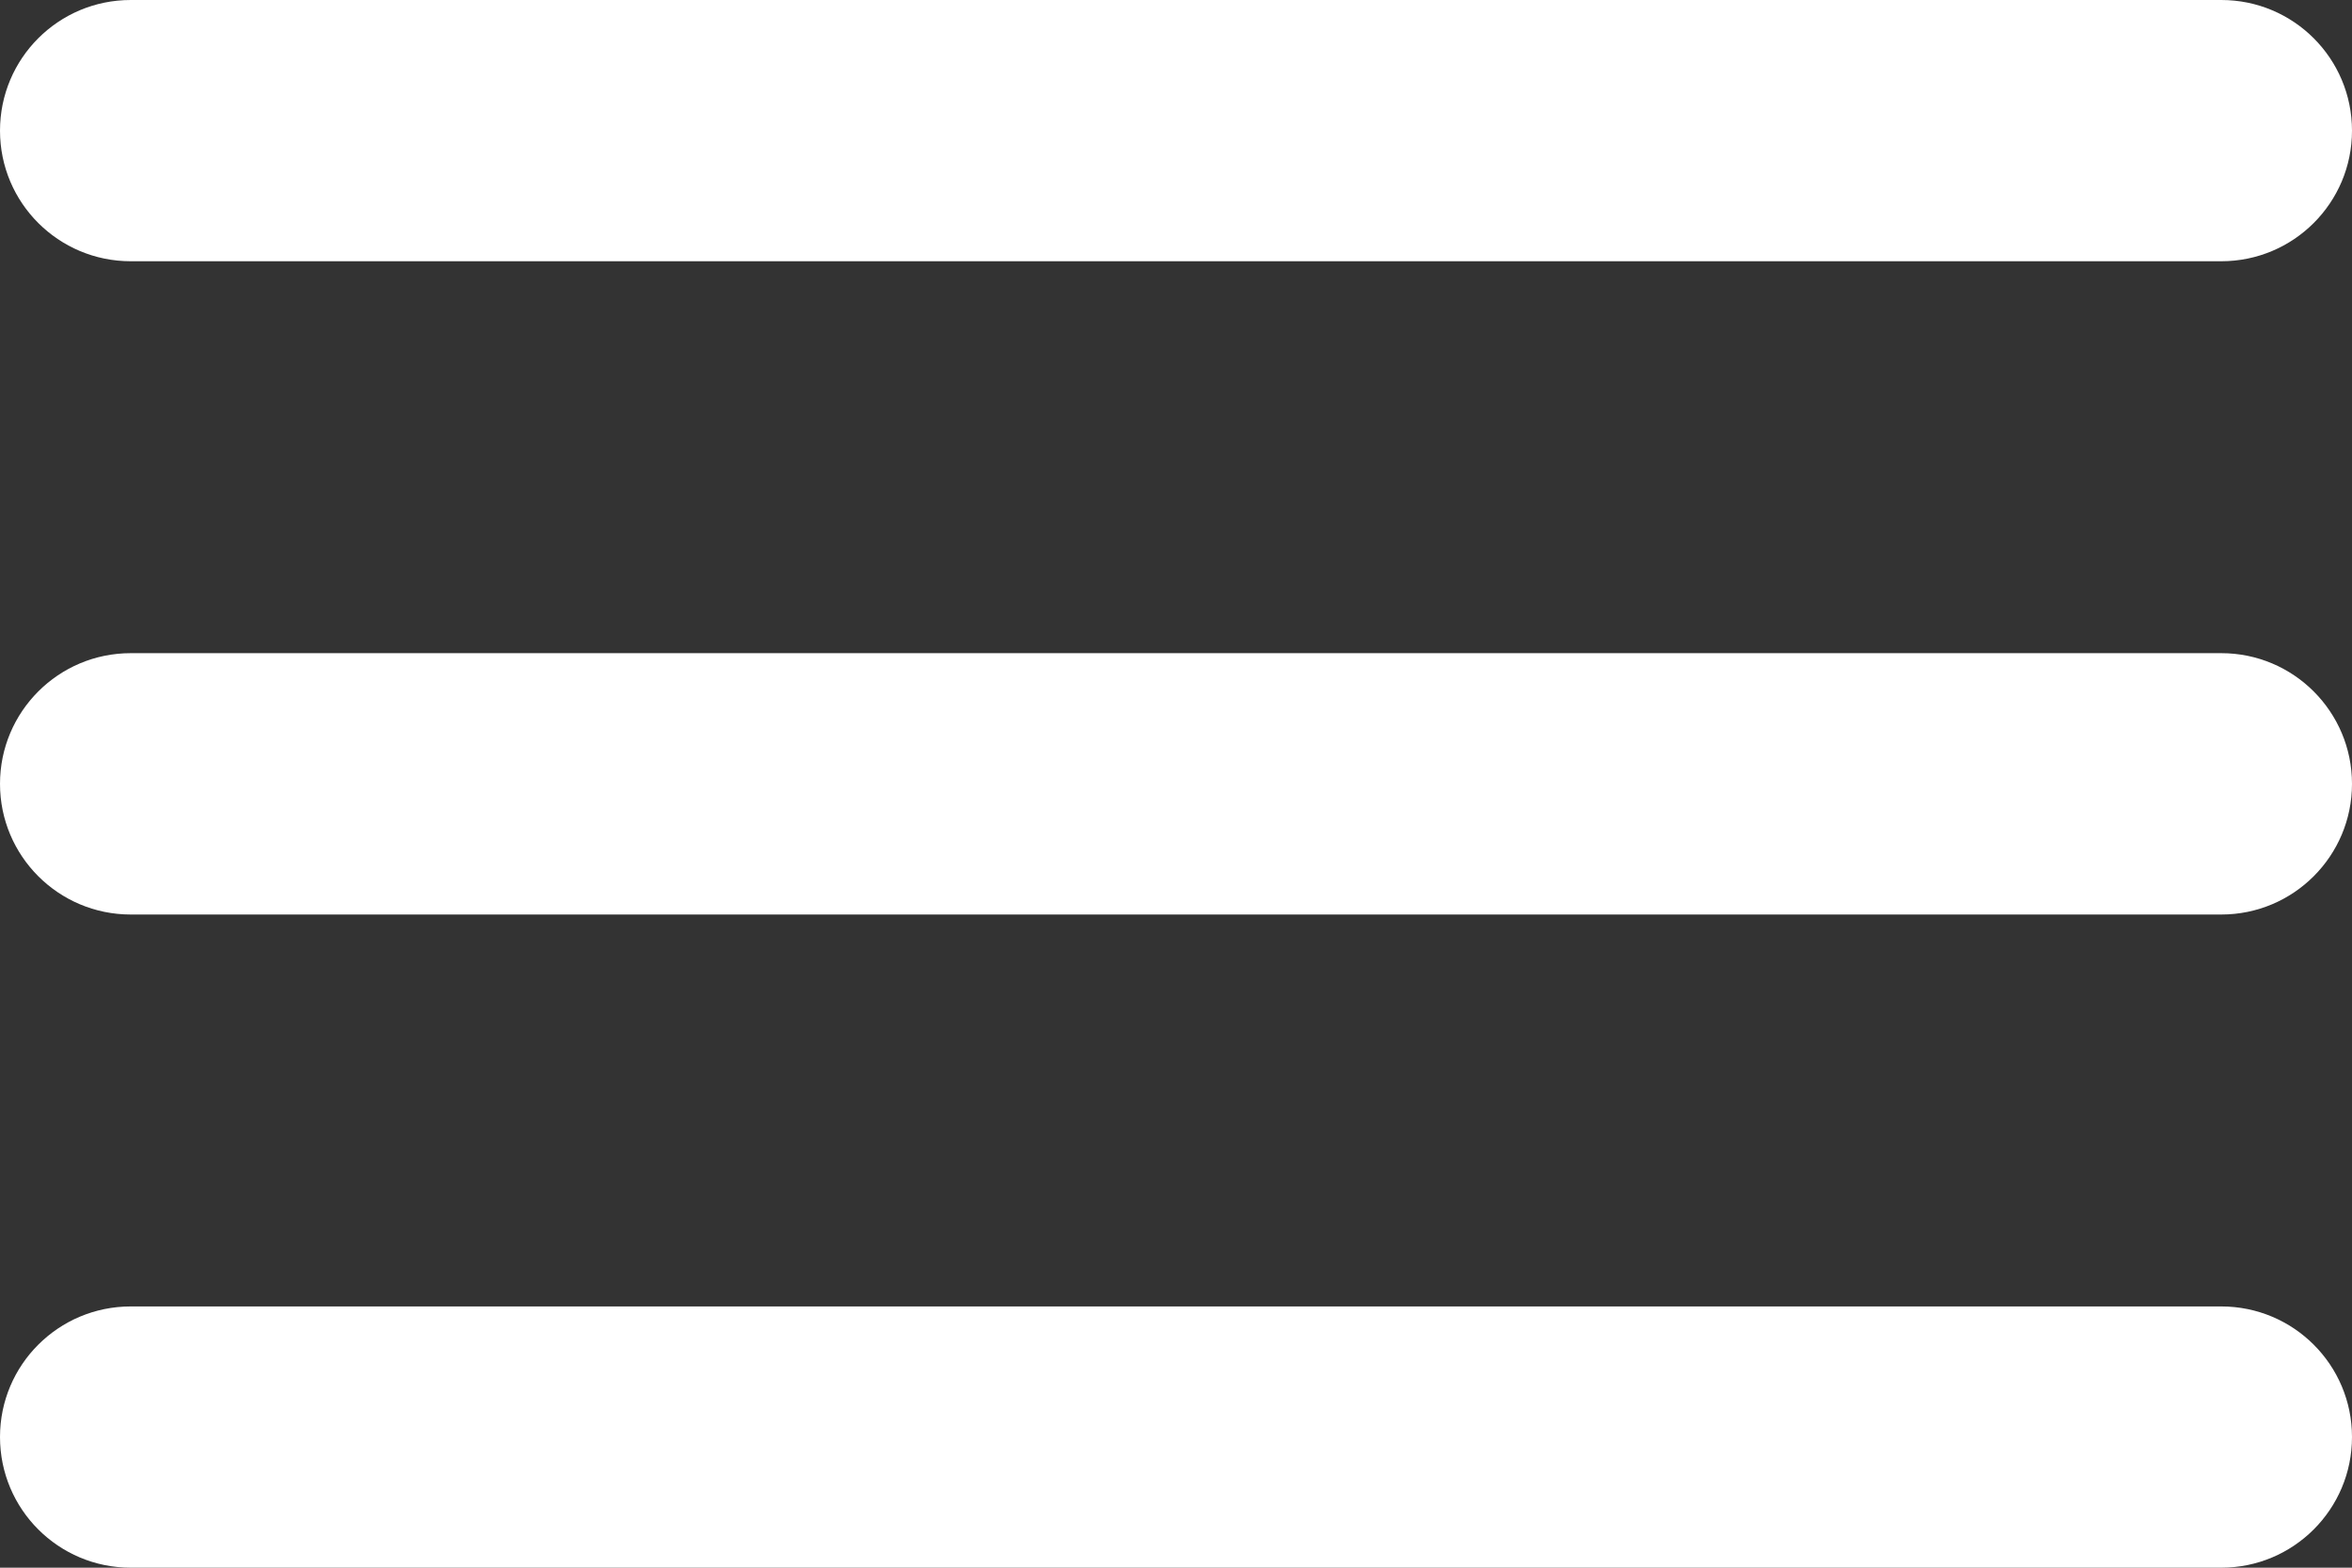
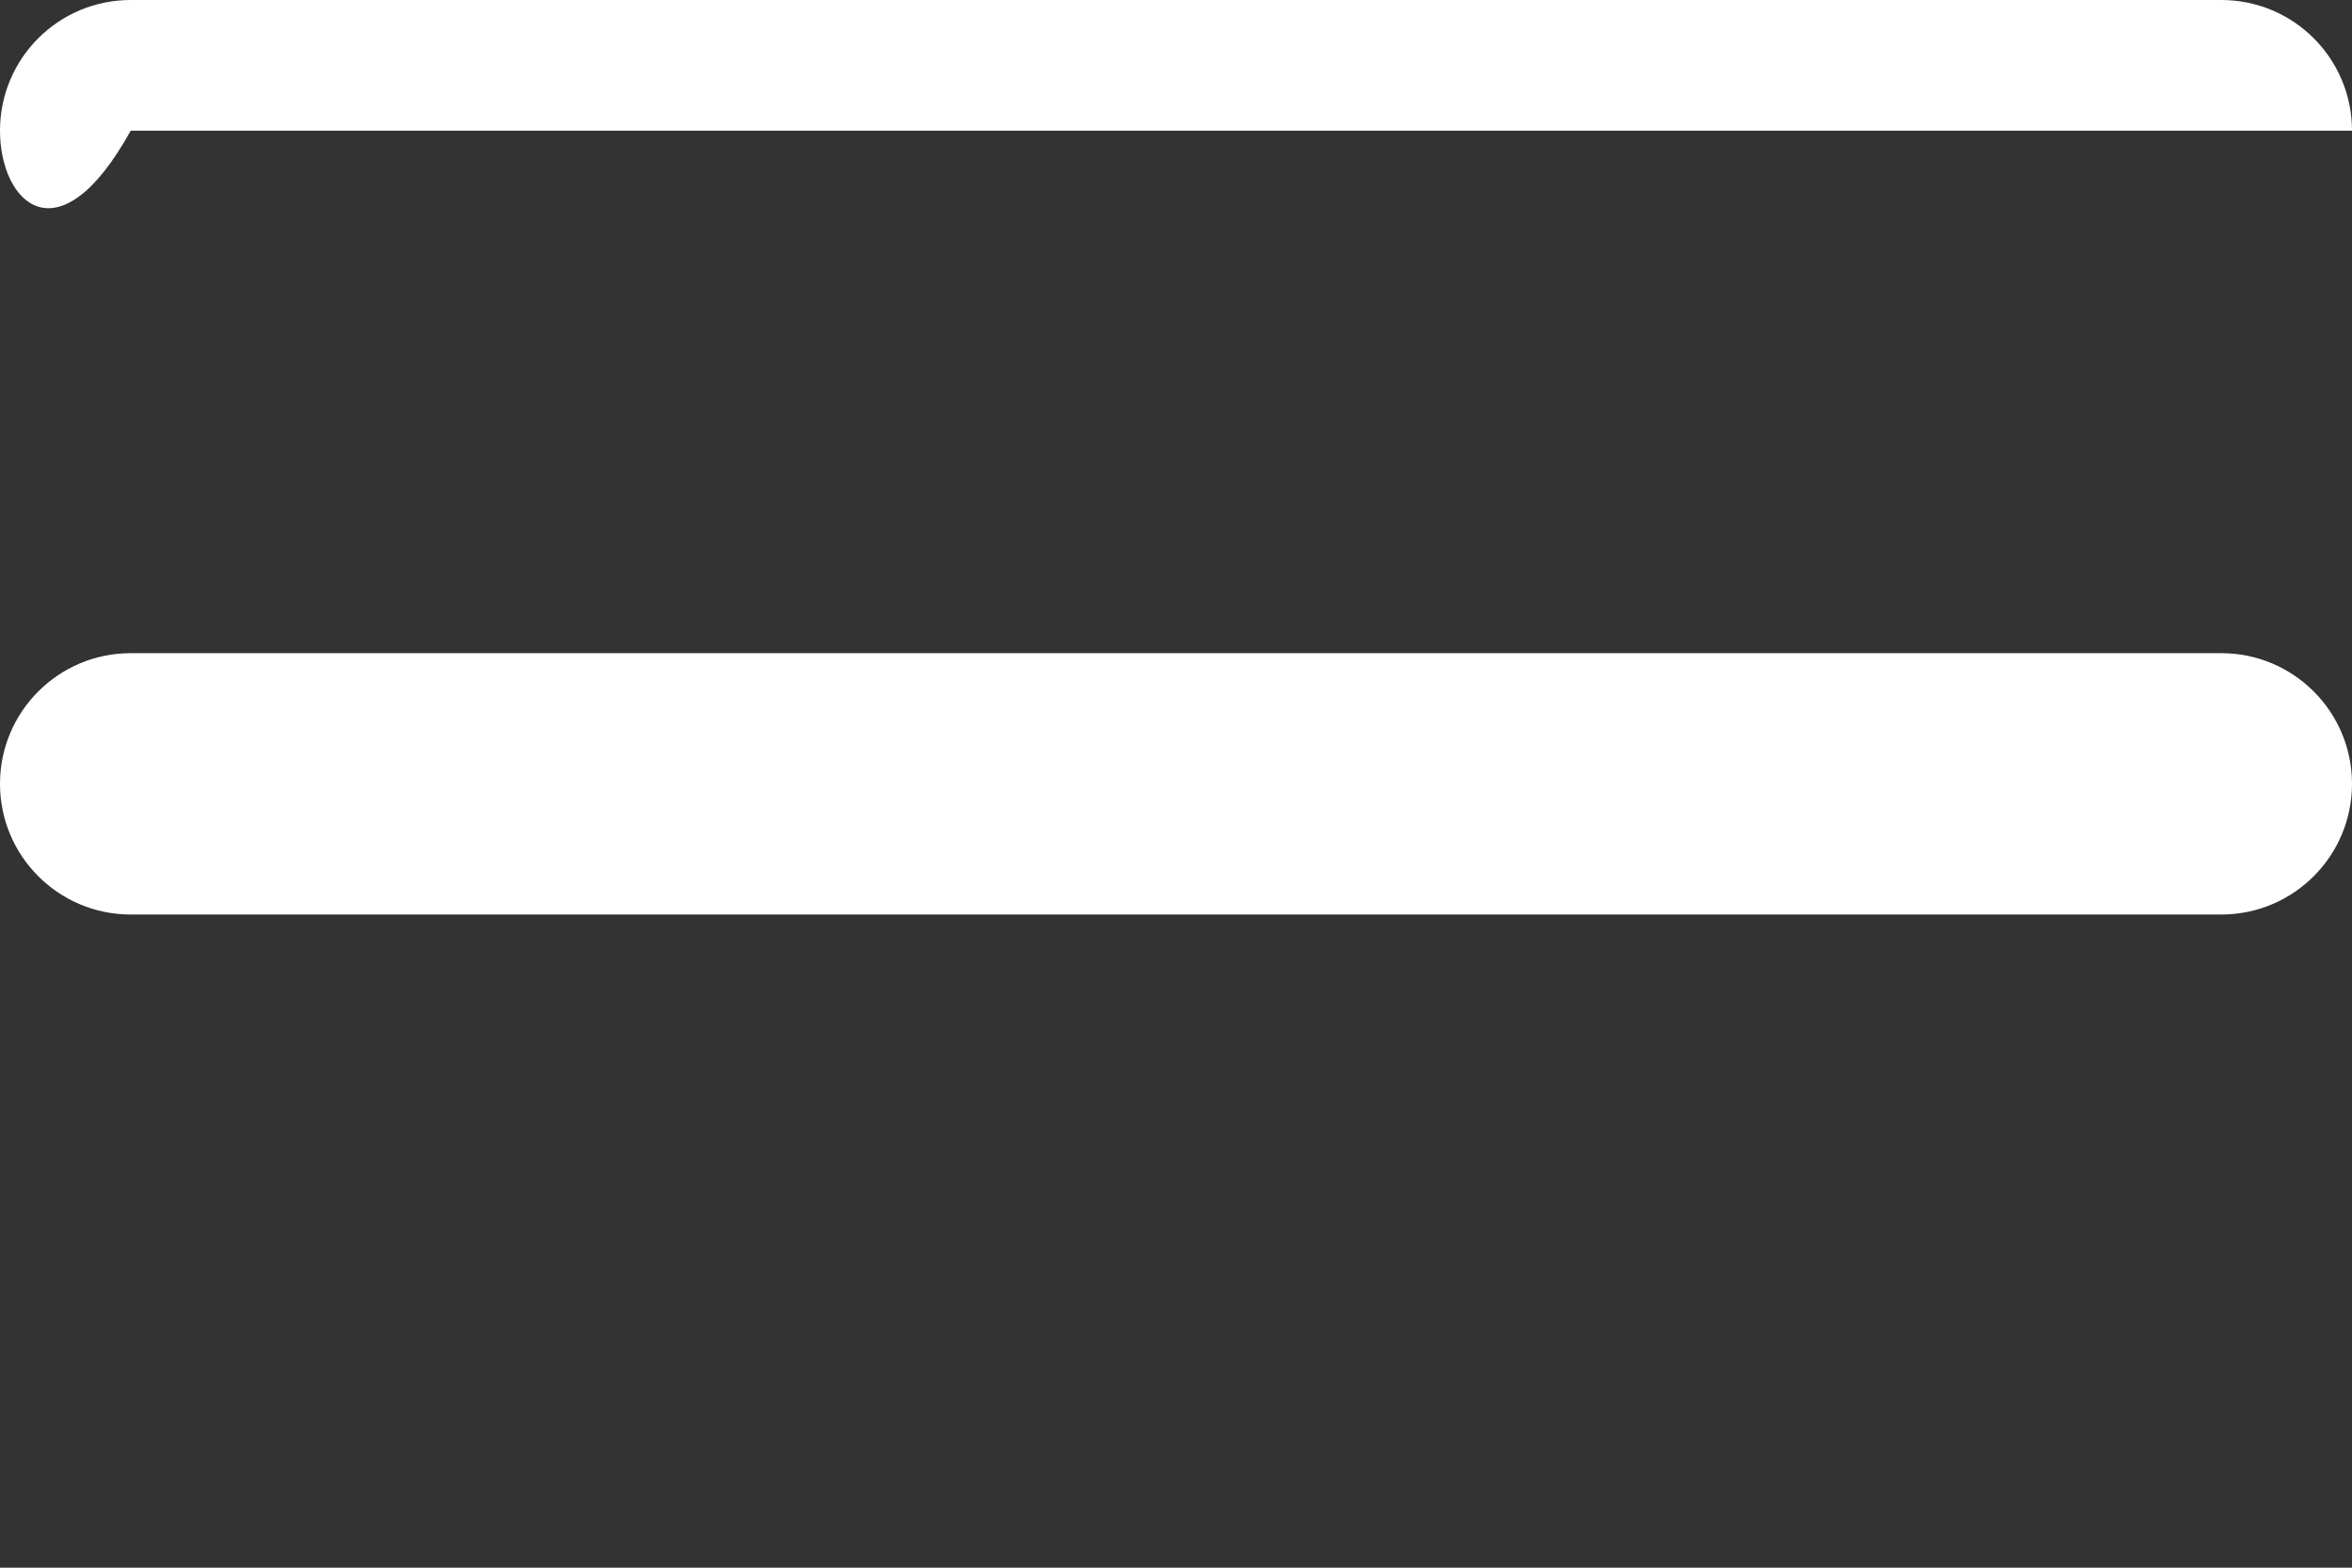
<svg xmlns="http://www.w3.org/2000/svg" width="21" height="14" viewBox="0 0 21 14" fill="none">
  <rect x="0" y="0" width="21" height="14" fill="#333333" stroke="none" />
-   <path d="M0 1.167C0 0.522 0.522 0 1.167 0H19.833C20.478 0 21 0.522 21 1.167C21 1.811 20.478 2.333 19.833 2.333H1.167C0.522 2.333 0 1.811 0 1.167Z" fill="white" />
+   <path d="M0 1.167C0 0.522 0.522 0 1.167 0H19.833C20.478 0 21 0.522 21 1.167H1.167C0.522 2.333 0 1.811 0 1.167Z" fill="white" />
  <path d="M0 7C0 6.356 0.522 5.833 1.167 5.833H19.833C20.478 5.833 21 6.356 21 7C21 7.644 20.478 8.167 19.833 8.167H1.167C0.522 8.167 0 7.644 0 7Z" fill="white" />
-   <path d="M0 12.833C0 12.189 0.522 11.667 1.167 11.667H19.833C20.478 11.667 21 12.189 21 12.833C21 13.478 20.478 14 19.833 14H1.167C0.522 14 0 13.478 0 12.833Z" fill="white" />
</svg>